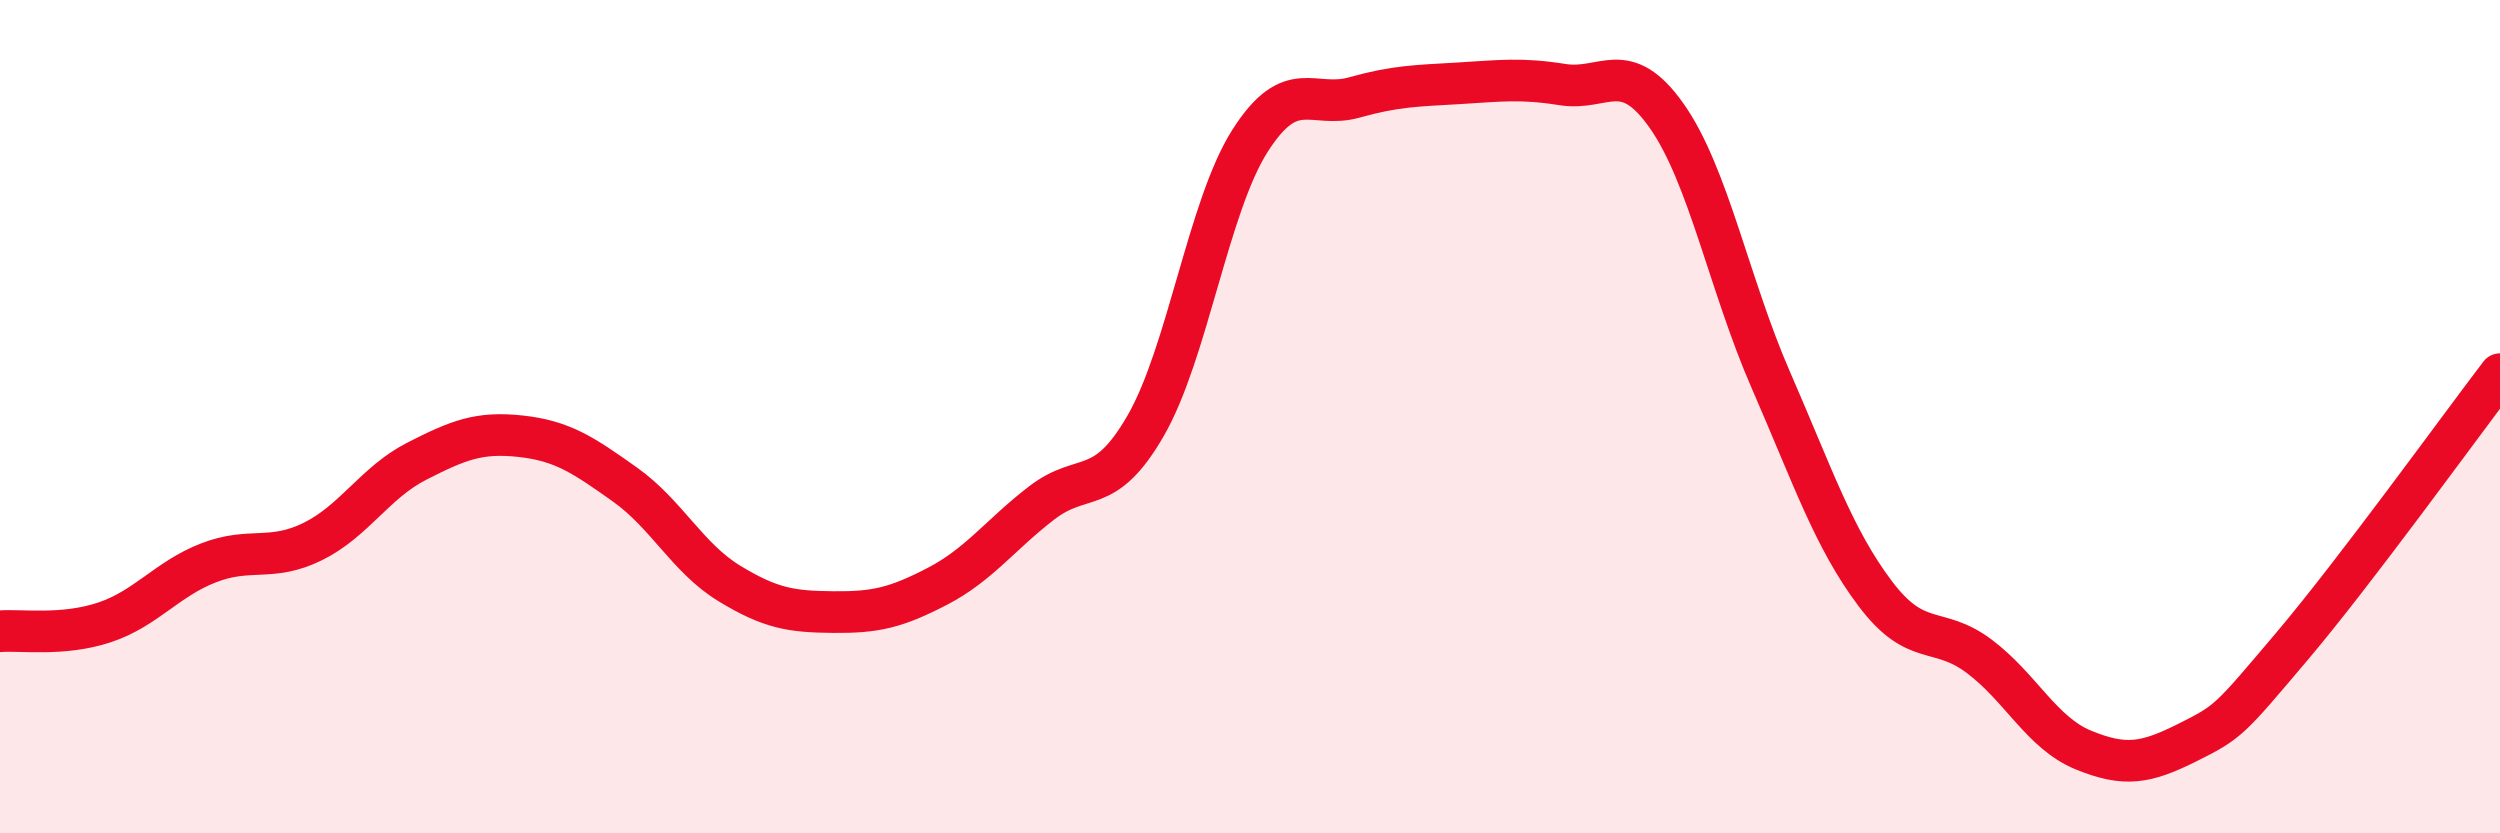
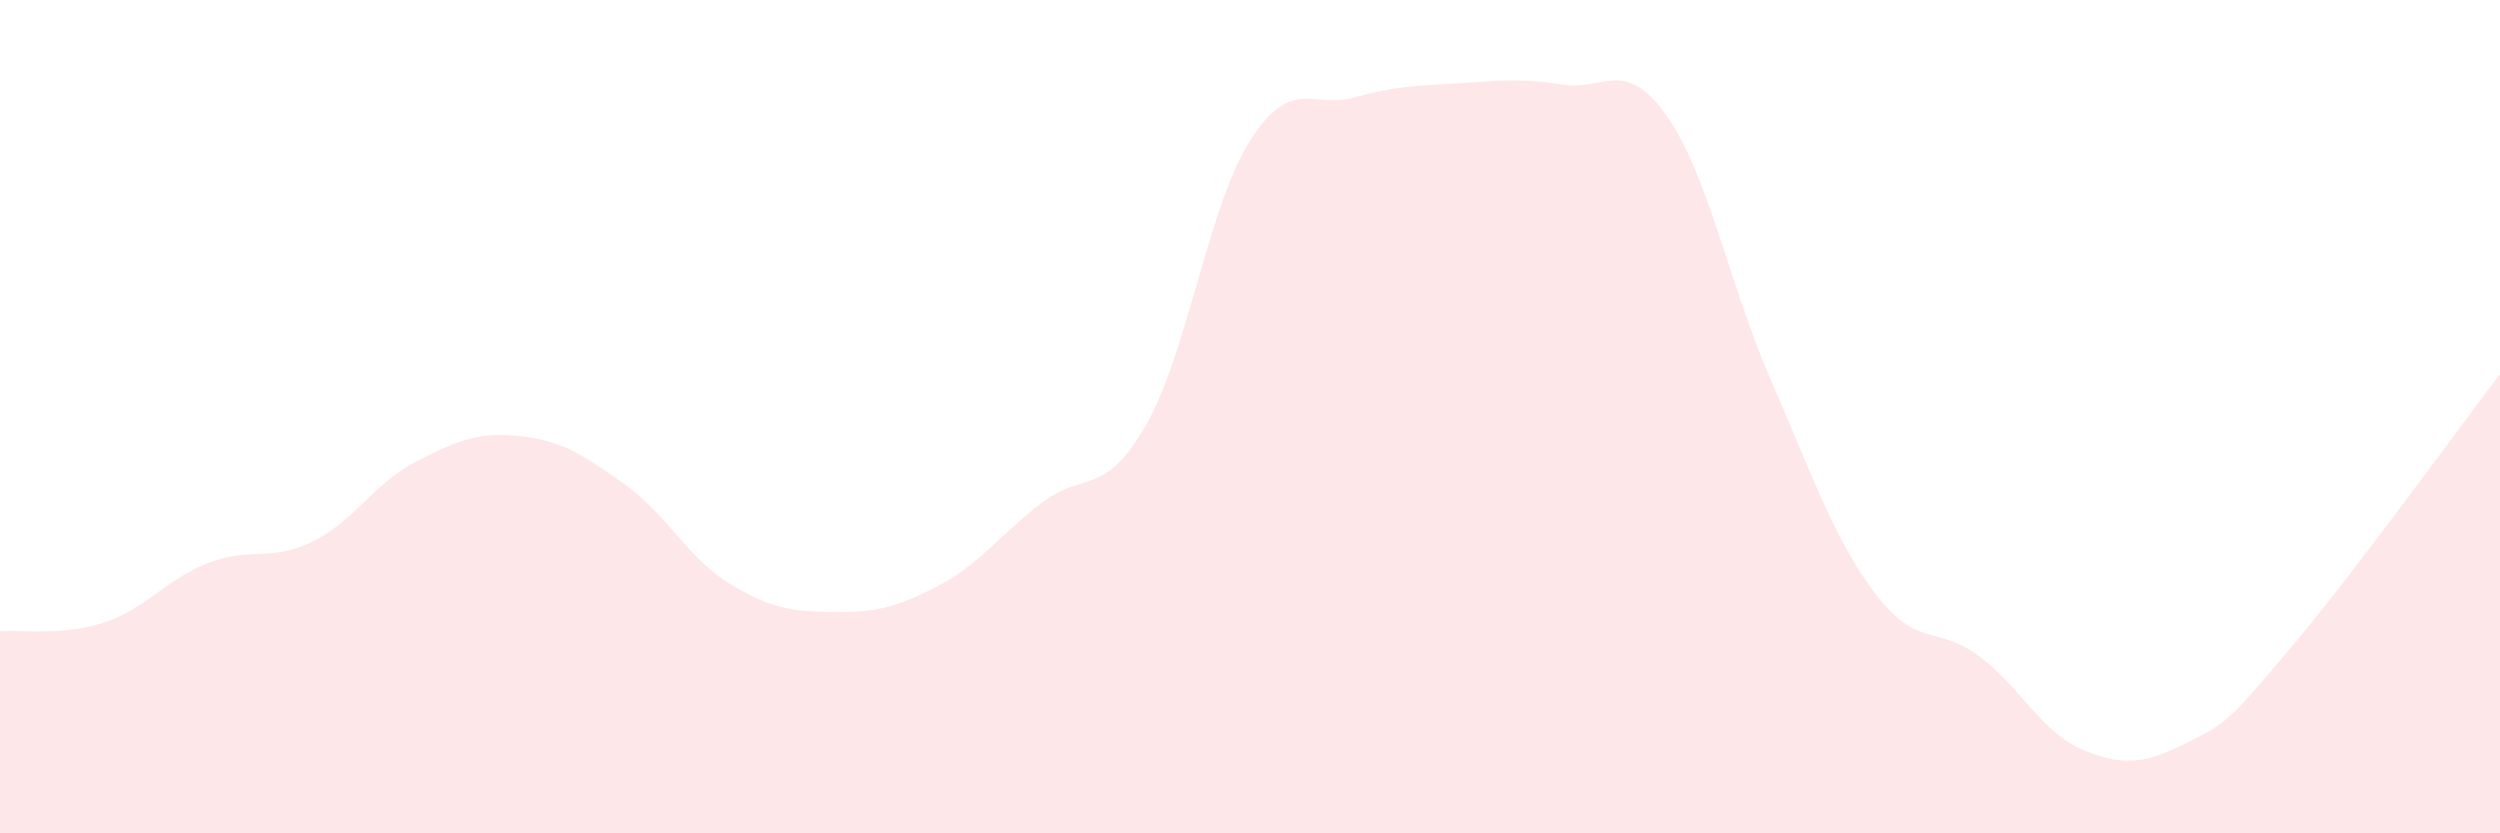
<svg xmlns="http://www.w3.org/2000/svg" width="60" height="20" viewBox="0 0 60 20">
  <path d="M 0,15.15 C 0.5,15.11 1.5,15.27 2.5,14.94 C 3.5,14.61 4,13.9 5,13.51 C 6,13.12 6.5,13.49 7.5,13 C 8.5,12.51 9,11.58 10,11.07 C 11,10.56 11.5,10.36 12.5,10.47 C 13.5,10.58 14,10.92 15,11.63 C 16,12.34 16.5,13.39 17.5,14 C 18.5,14.61 19,14.68 20,14.69 C 21,14.7 21.5,14.59 22.5,14.07 C 23.5,13.55 24,12.84 25,12.07 C 26,11.3 26.5,11.95 27.5,10.21 C 28.5,8.47 29,4.95 30,3.38 C 31,1.81 31.5,2.62 32.5,2.34 C 33.5,2.06 34,2.06 35,2 C 36,1.94 36.5,1.87 37.5,2.03 C 38.5,2.19 39,1.36 40,2.78 C 41,4.2 41.5,6.83 42.5,9.12 C 43.5,11.41 44,12.91 45,14.24 C 46,15.57 46.5,15 47.5,15.75 C 48.5,16.5 49,17.59 50,18 C 51,18.41 51.5,18.32 52.5,17.82 C 53.5,17.32 53.5,17.29 55,15.52 C 56.5,13.75 59,10.29 60,8.98L60 20L0 20Z" fill="#EB0A25" opacity="0.1" stroke-linecap="round" stroke-linejoin="round" />
-   <path d="M 0,15.15 C 0.5,15.11 1.5,15.27 2.5,14.94 C 3.5,14.61 4,13.9 5,13.51 C 6,13.12 6.5,13.49 7.5,13 C 8.5,12.51 9,11.58 10,11.07 C 11,10.56 11.5,10.36 12.5,10.47 C 13.5,10.58 14,10.92 15,11.63 C 16,12.34 16.5,13.39 17.5,14 C 18.5,14.61 19,14.68 20,14.69 C 21,14.7 21.5,14.59 22.5,14.07 C 23.5,13.55 24,12.84 25,12.07 C 26,11.3 26.5,11.95 27.5,10.21 C 28.5,8.47 29,4.95 30,3.38 C 31,1.81 31.5,2.62 32.5,2.34 C 33.5,2.06 34,2.06 35,2 C 36,1.94 36.5,1.87 37.5,2.03 C 38.5,2.19 39,1.36 40,2.78 C 41,4.2 41.5,6.83 42.5,9.12 C 43.5,11.41 44,12.91 45,14.24 C 46,15.57 46.5,15 47.5,15.75 C 48.5,16.5 49,17.59 50,18 C 51,18.41 51.5,18.32 52.5,17.82 C 53.5,17.32 53.5,17.29 55,15.52 C 56.5,13.75 59,10.29 60,8.98" stroke="#EB0A25" stroke-width="1" fill="none" stroke-linecap="round" stroke-linejoin="round" />
</svg>